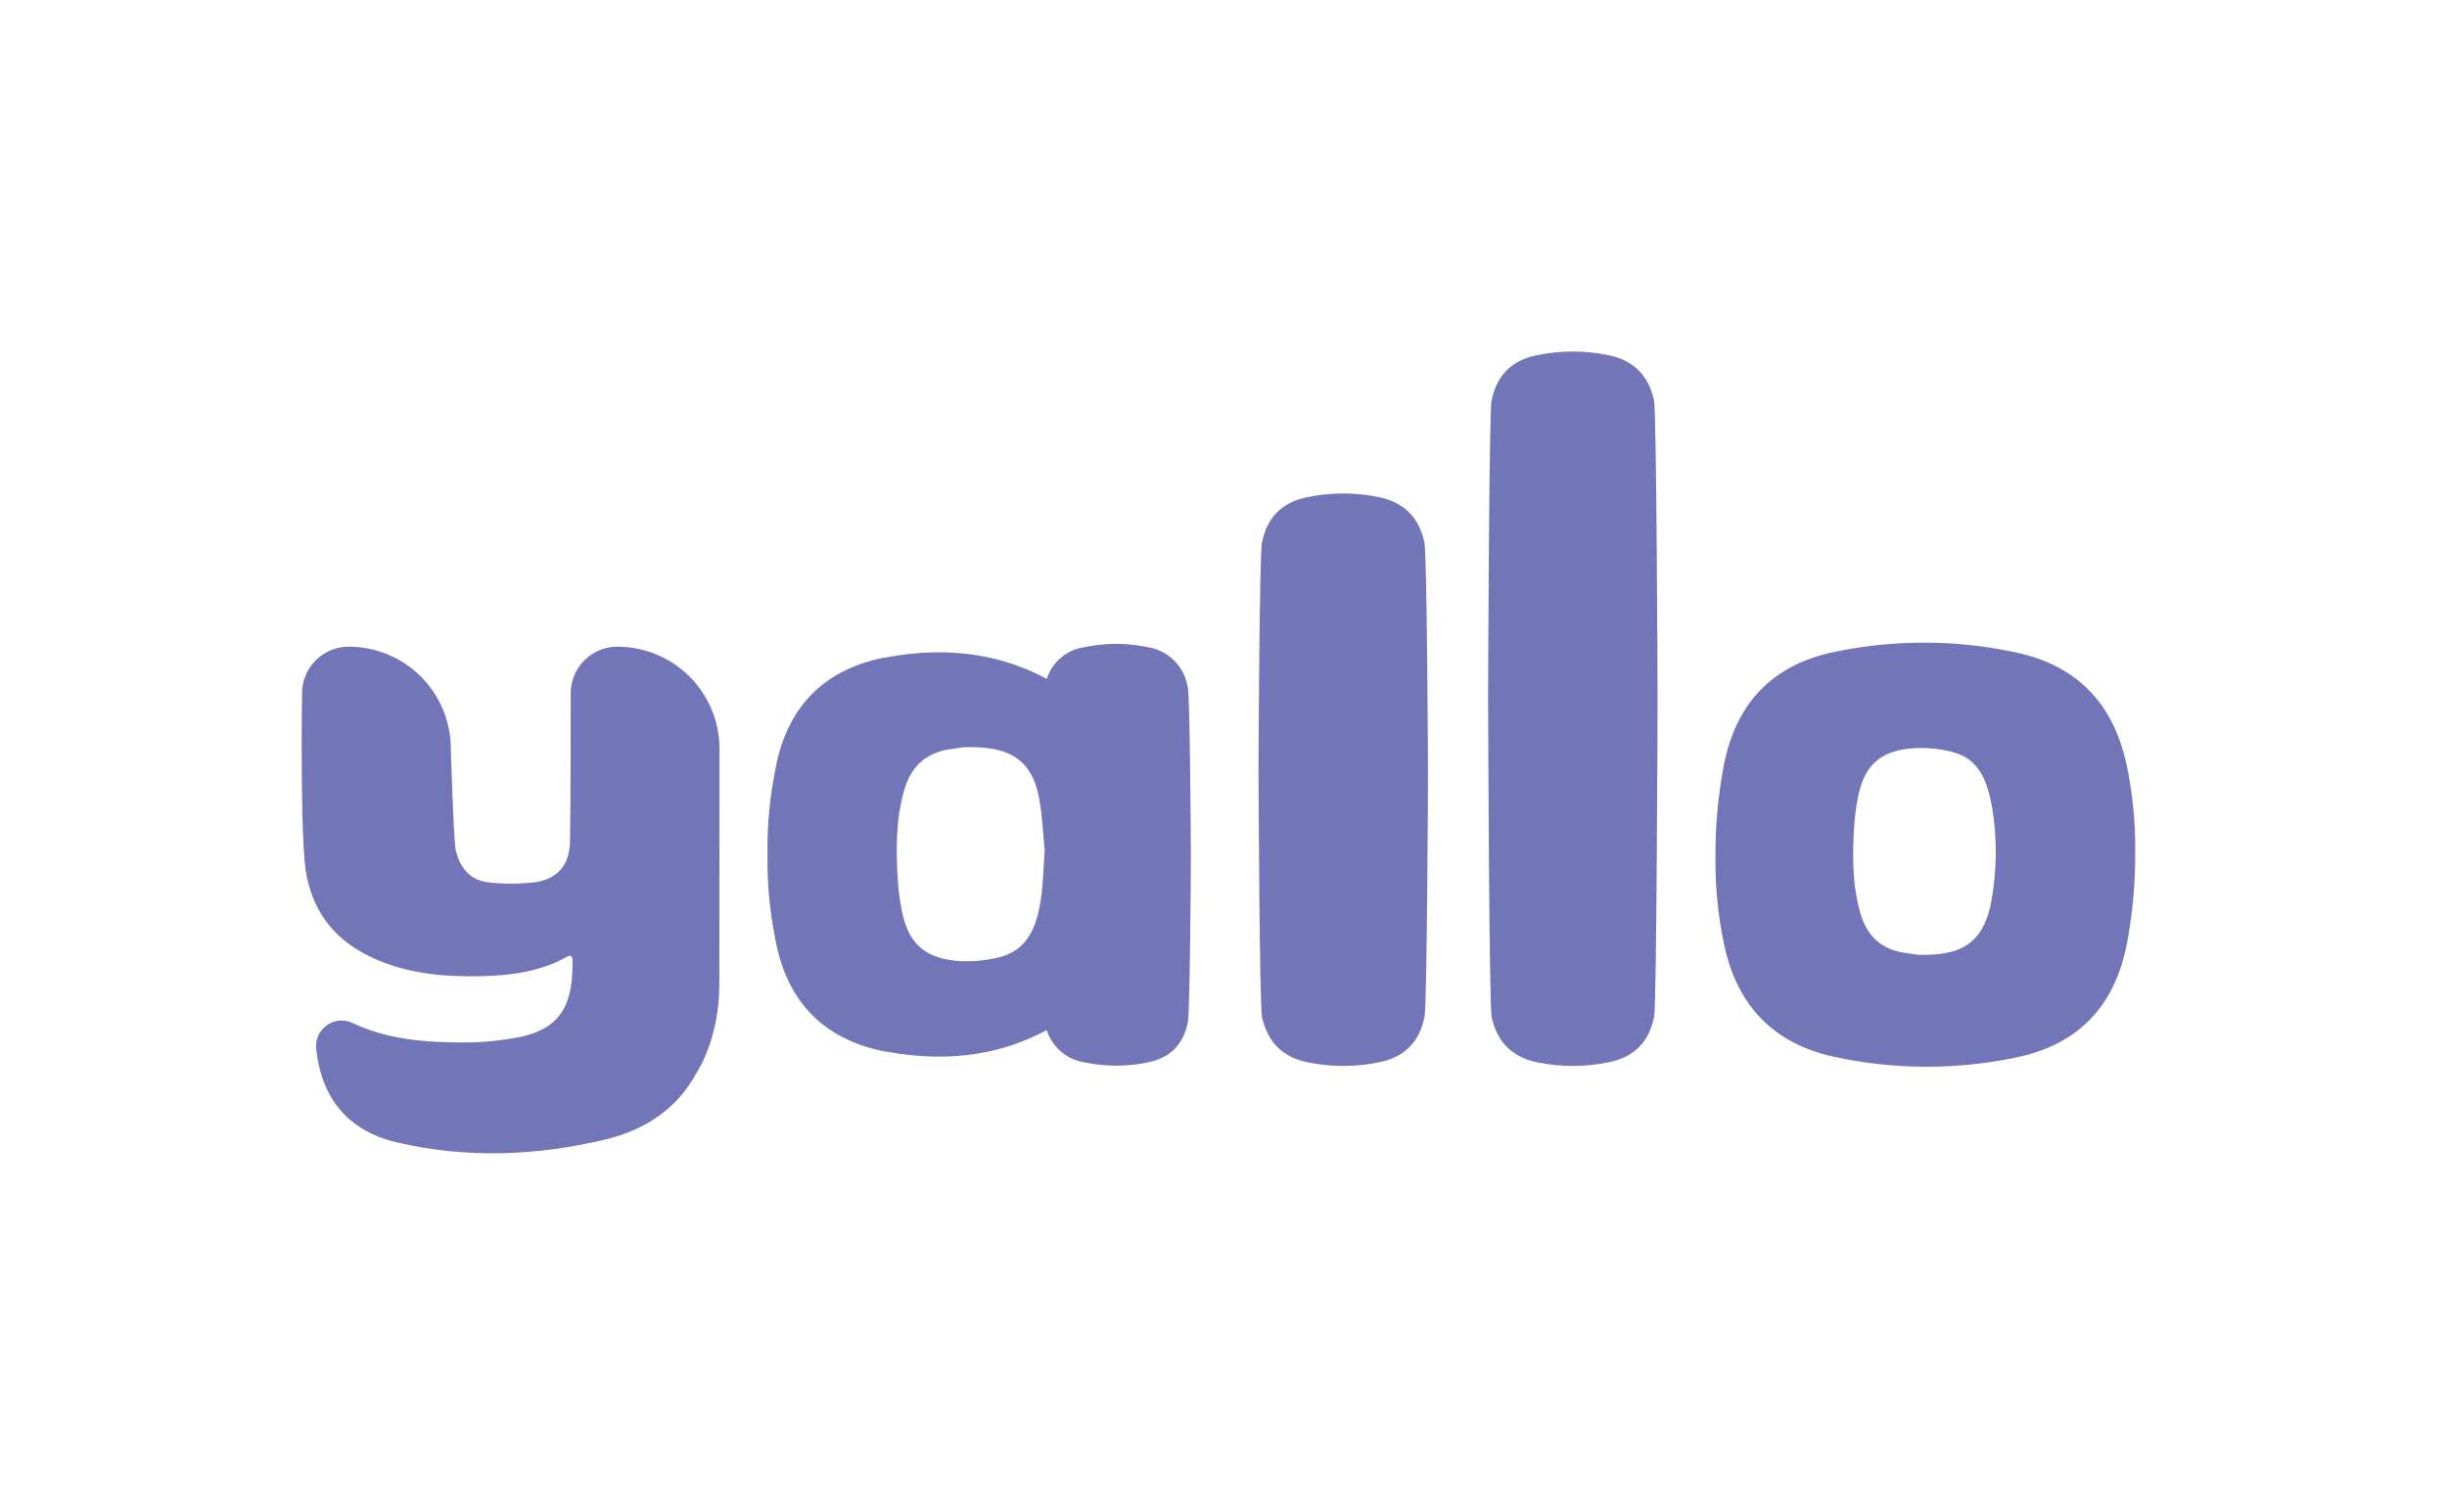
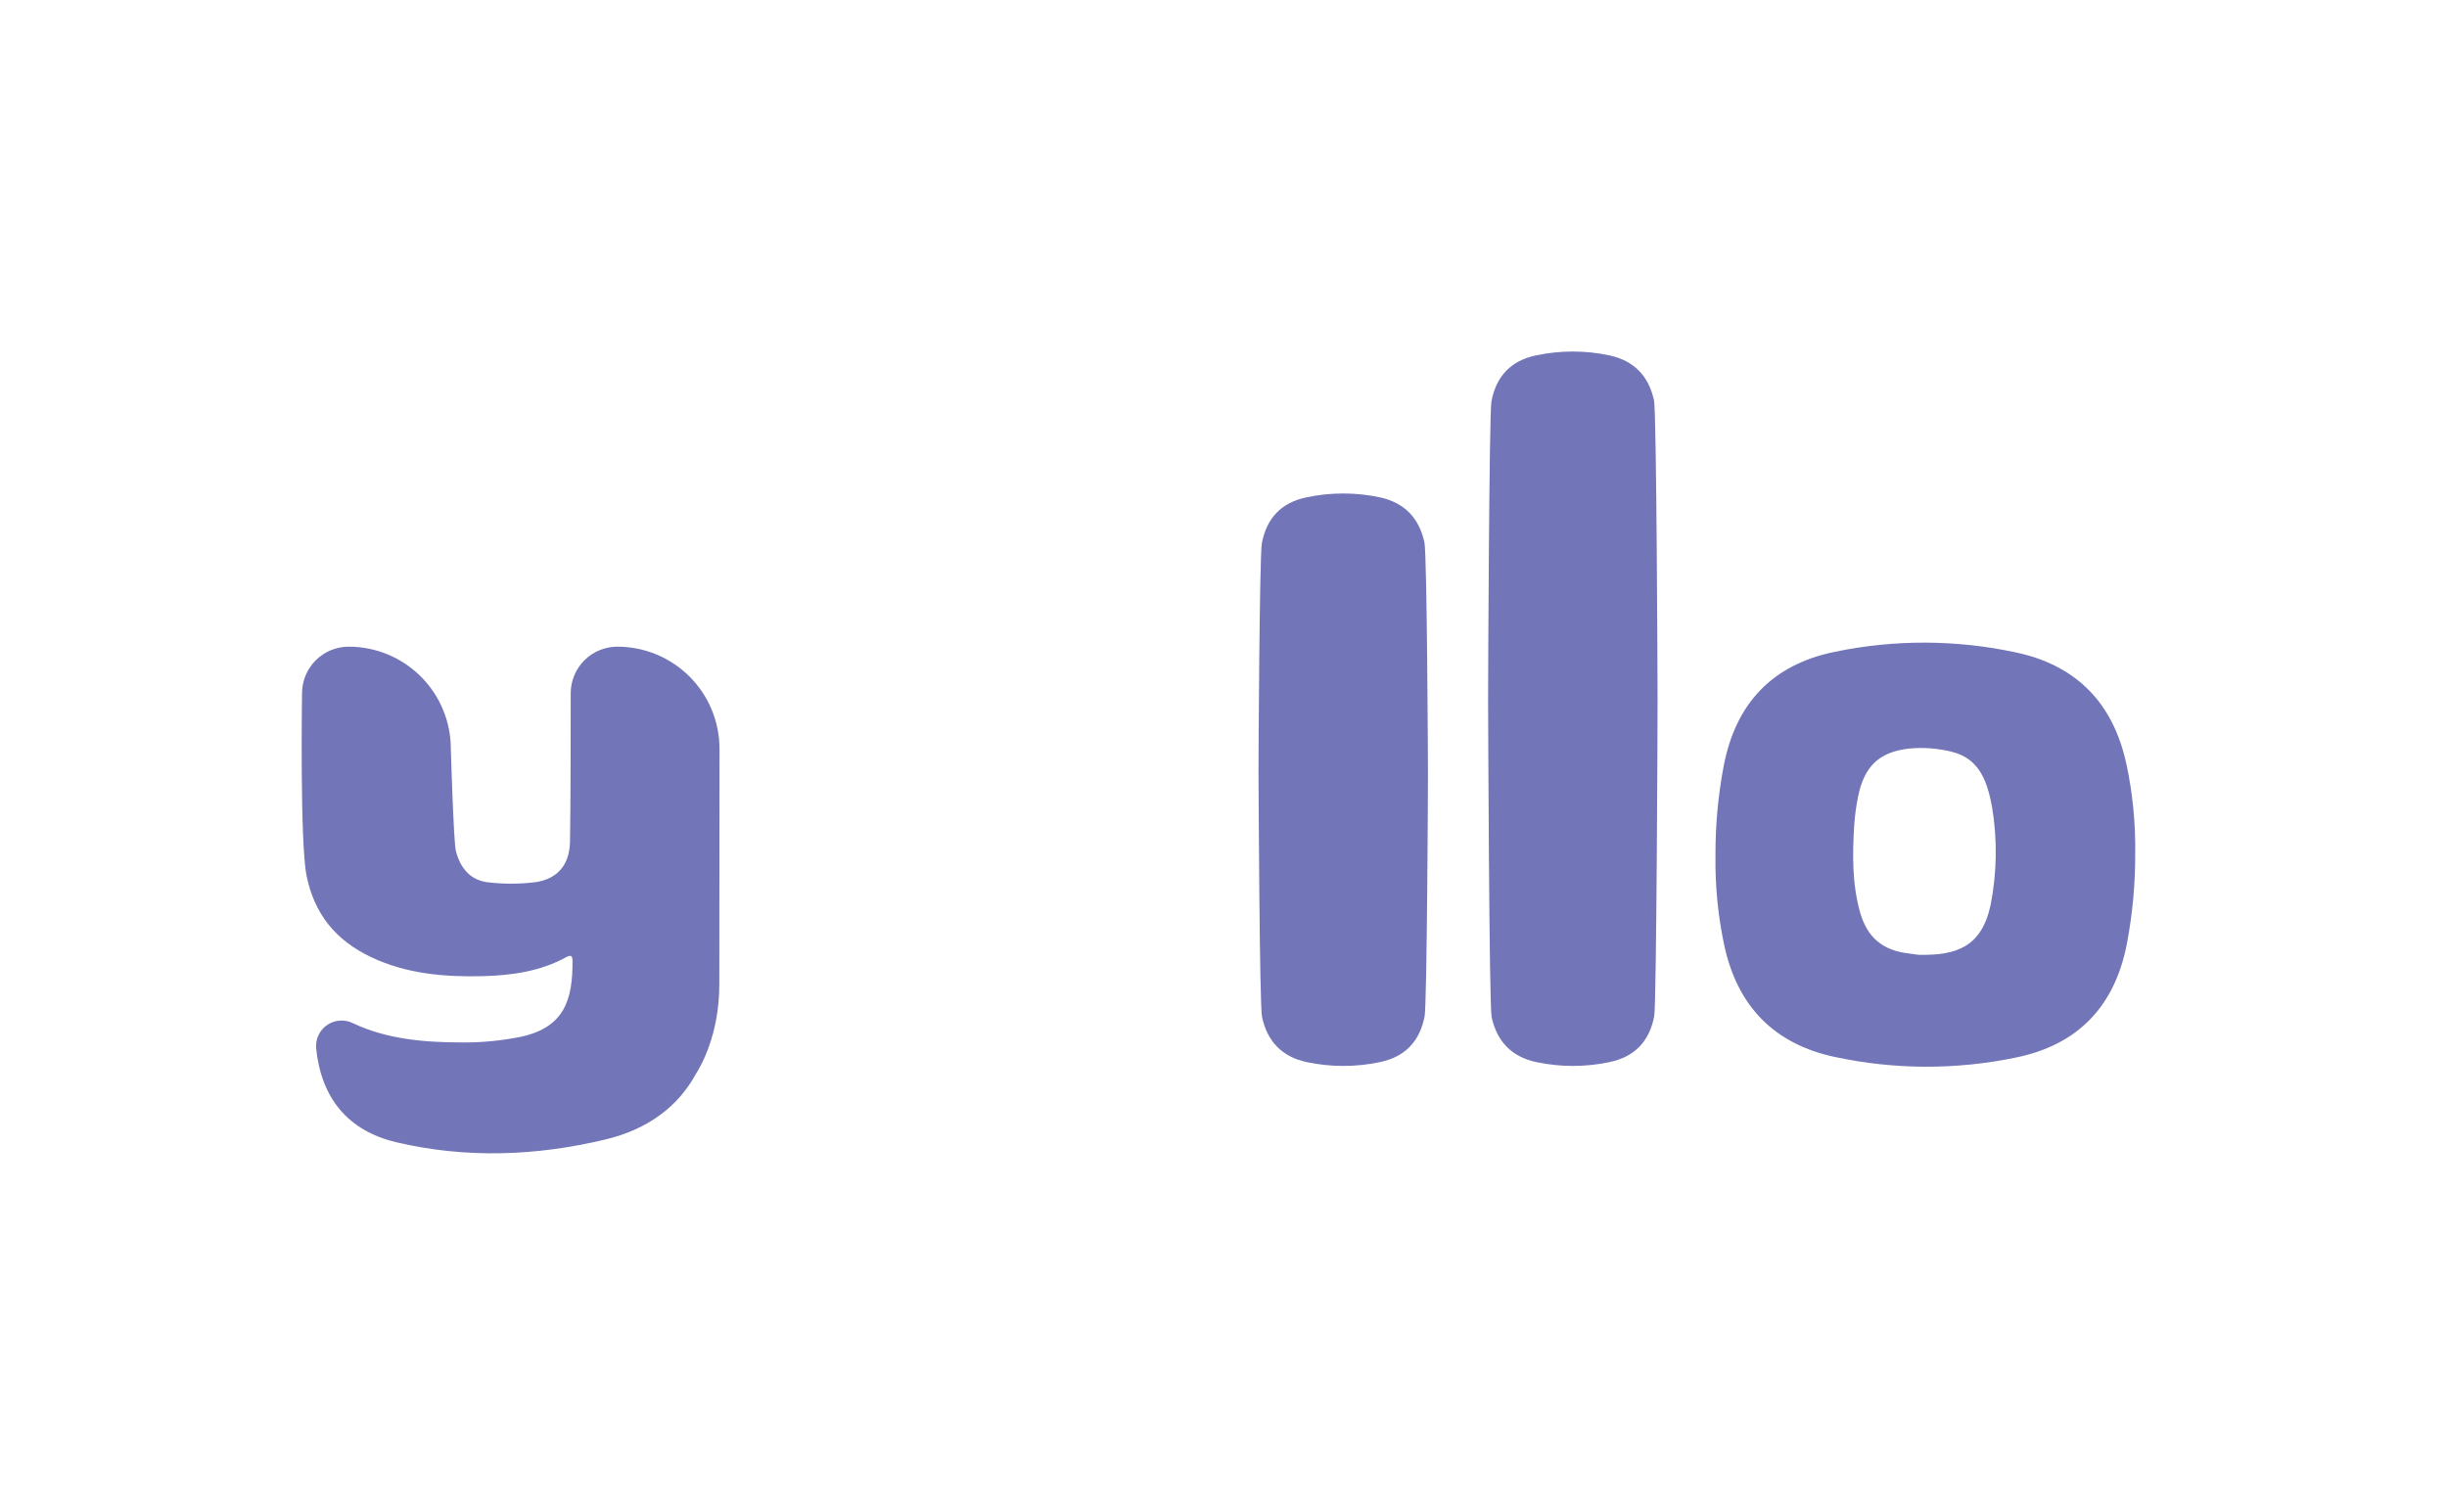
<svg xmlns="http://www.w3.org/2000/svg" width="301" height="186" viewBox="0 0 301 186" fill="none">
  <path d="M203.893 85.908C203.893 84.419 203.771 50.739 203.459 49.273C202.81 46.25 200.991 44.373 197.962 43.719C194.997 43.091 191.933 43.091 188.967 43.719C185.857 44.356 184.044 46.29 183.459 49.372C183.175 50.86 183.042 84.552 183.048 86.052C183.053 87.553 183.169 123.654 183.482 125.119C184.131 128.137 185.949 130.02 188.979 130.668C191.944 131.297 195.008 131.297 197.974 130.668C201.078 130.031 202.897 128.097 203.482 125.015C203.766 123.527 203.905 87.396 203.893 85.908Z" fill="#7275B7" />
  <path d="M175.651 95.013C175.651 93.525 175.53 68.202 175.217 66.737C174.568 63.719 172.749 61.837 169.72 61.182C166.755 60.555 163.691 60.555 160.725 61.182C157.615 61.819 155.802 63.754 155.217 66.835C154.933 68.324 154.794 93.658 154.806 95.152C154.817 96.647 154.927 123.649 155.24 125.114C155.889 128.138 157.708 130.02 160.737 130.669C163.702 131.297 166.766 131.297 169.732 130.669C172.836 130.032 174.649 128.097 175.24 125.022C175.524 123.527 175.663 96.508 175.651 95.013Z" fill="#7275B7" />
  <path d="M88.505 92.127C88.505 88.794 87.18 85.597 84.823 83.24C82.466 80.883 79.269 79.559 75.936 79.559C74.415 79.559 72.957 80.163 71.881 81.238C70.806 82.313 70.202 83.772 70.202 85.293C70.202 85.293 70.202 99.773 70.115 103.561C70.051 106.347 68.644 108.096 65.922 108.524C64.017 108.766 62.09 108.779 60.182 108.565C57.865 108.368 56.591 106.775 56.069 104.644C55.791 103.485 55.455 92.127 55.455 92.127C55.455 88.795 54.132 85.599 51.776 83.242C49.42 80.885 46.225 79.56 42.893 79.559C41.371 79.559 39.912 80.162 38.836 81.238C37.76 82.313 37.154 83.771 37.153 85.293C37.153 85.293 36.88 103.595 37.703 107.696C38.653 112.451 41.294 115.701 45.708 117.78C50.023 119.813 54.668 120.207 59.348 120.097C62.921 120.004 66.46 119.518 69.675 117.745C70.127 117.496 70.416 117.514 70.422 118.145C70.474 123.068 69.379 126.416 64.051 127.557C61.725 128.027 59.357 128.26 56.984 128.252C52.252 128.252 47.619 127.87 43.42 125.883C42.926 125.636 42.375 125.524 41.824 125.558C41.273 125.592 40.74 125.771 40.281 126.077C39.82 126.382 39.449 126.803 39.204 127.298C38.959 127.793 38.849 128.344 38.885 128.895C38.885 128.895 38.885 128.93 38.885 128.941C39.504 135.081 42.771 139.1 48.731 140.525C57.315 142.547 65.951 142.228 74.482 140.184C79.579 138.961 83.344 136.251 85.614 132.104C86.194 131.189 88.481 127.291 88.481 121.099L88.505 92.127Z" fill="#7275B7" />
  <path d="M261.564 94.011C259.959 86.528 255.447 81.848 247.947 80.261C240.607 78.685 233.019 78.663 225.671 80.197C217.979 81.772 213.508 86.568 212.036 94.19C211.339 97.846 210.998 101.561 211.017 105.282C210.964 108.979 211.326 112.67 212.094 116.287C213.699 123.764 218.211 128.45 225.711 130.037C233.051 131.614 240.639 131.635 247.987 130.101C255.679 128.525 260.151 123.73 261.622 116.107C262.319 112.452 262.662 108.737 262.647 105.016C262.699 101.319 262.338 97.627 261.57 94.011M244.86 111.341C243.742 116.553 240.585 117.55 236.108 117.468C235.685 117.468 235.268 117.347 234.851 117.306C231.637 116.965 229.69 115.372 228.81 112.256C227.814 108.723 227.86 105.103 228.086 101.483C228.164 100.358 228.313 99.24 228.532 98.135C229.262 94.353 231.092 92.487 234.903 92.088C236.63 91.93 238.37 92.063 240.052 92.482C243.528 93.316 244.46 96.2 245.039 99.282C245.703 103.279 245.642 107.364 244.86 111.341" fill="#7275B7" />
-   <path d="M146.094 84.523C145.902 83.303 145.331 82.174 144.462 81.296C143.593 80.418 142.47 79.835 141.252 79.629C138.64 79.077 135.941 79.077 133.329 79.629C132.279 79.787 131.294 80.236 130.487 80.925C129.679 81.614 129.08 82.515 128.759 83.527C123.65 80.753 117.129 79.351 108.979 80.88C108.87 80.887 108.762 80.9 108.655 80.921C101.177 82.455 96.81 87.106 95.403 94.52C95.403 94.636 95.362 94.758 95.339 94.874C94.678 98.187 94.366 101.561 94.407 104.94C94.407 104.992 94.407 105.044 94.407 105.102C94.407 105.16 94.407 105.212 94.407 105.264C94.363 108.655 94.676 112.04 95.339 115.366C95.339 115.487 95.38 115.603 95.403 115.725C96.81 123.138 101.195 127.789 108.655 129.324C108.762 129.345 108.87 129.359 108.979 129.365C117.129 130.894 123.645 129.498 128.753 126.724C129.077 127.745 129.678 128.657 130.488 129.357C131.299 130.058 132.289 130.519 133.346 130.691C135.958 131.245 138.658 131.245 141.27 130.691C144.009 130.112 145.602 128.427 146.123 125.71C146.372 124.395 146.494 106.463 146.488 105.148C146.483 103.834 146.384 85.78 146.106 84.488M128.012 110.744C127.525 113.958 126.442 116.924 122.845 117.787C121.103 118.222 119.3 118.361 117.511 118.198C113.561 117.781 111.667 115.881 110.914 111.937C110.685 110.789 110.531 109.629 110.45 108.461C110.213 104.714 110.167 100.961 111.198 97.3C112.107 94.068 114.128 92.423 117.459 92.088C117.893 92.041 118.328 91.925 118.762 91.919C123.396 91.833 126.871 92.829 127.832 98.291C128.232 100.48 128.313 102.727 128.51 104.662C128.336 106.927 128.307 108.879 128.018 110.796" fill="#7275B7" />
</svg>